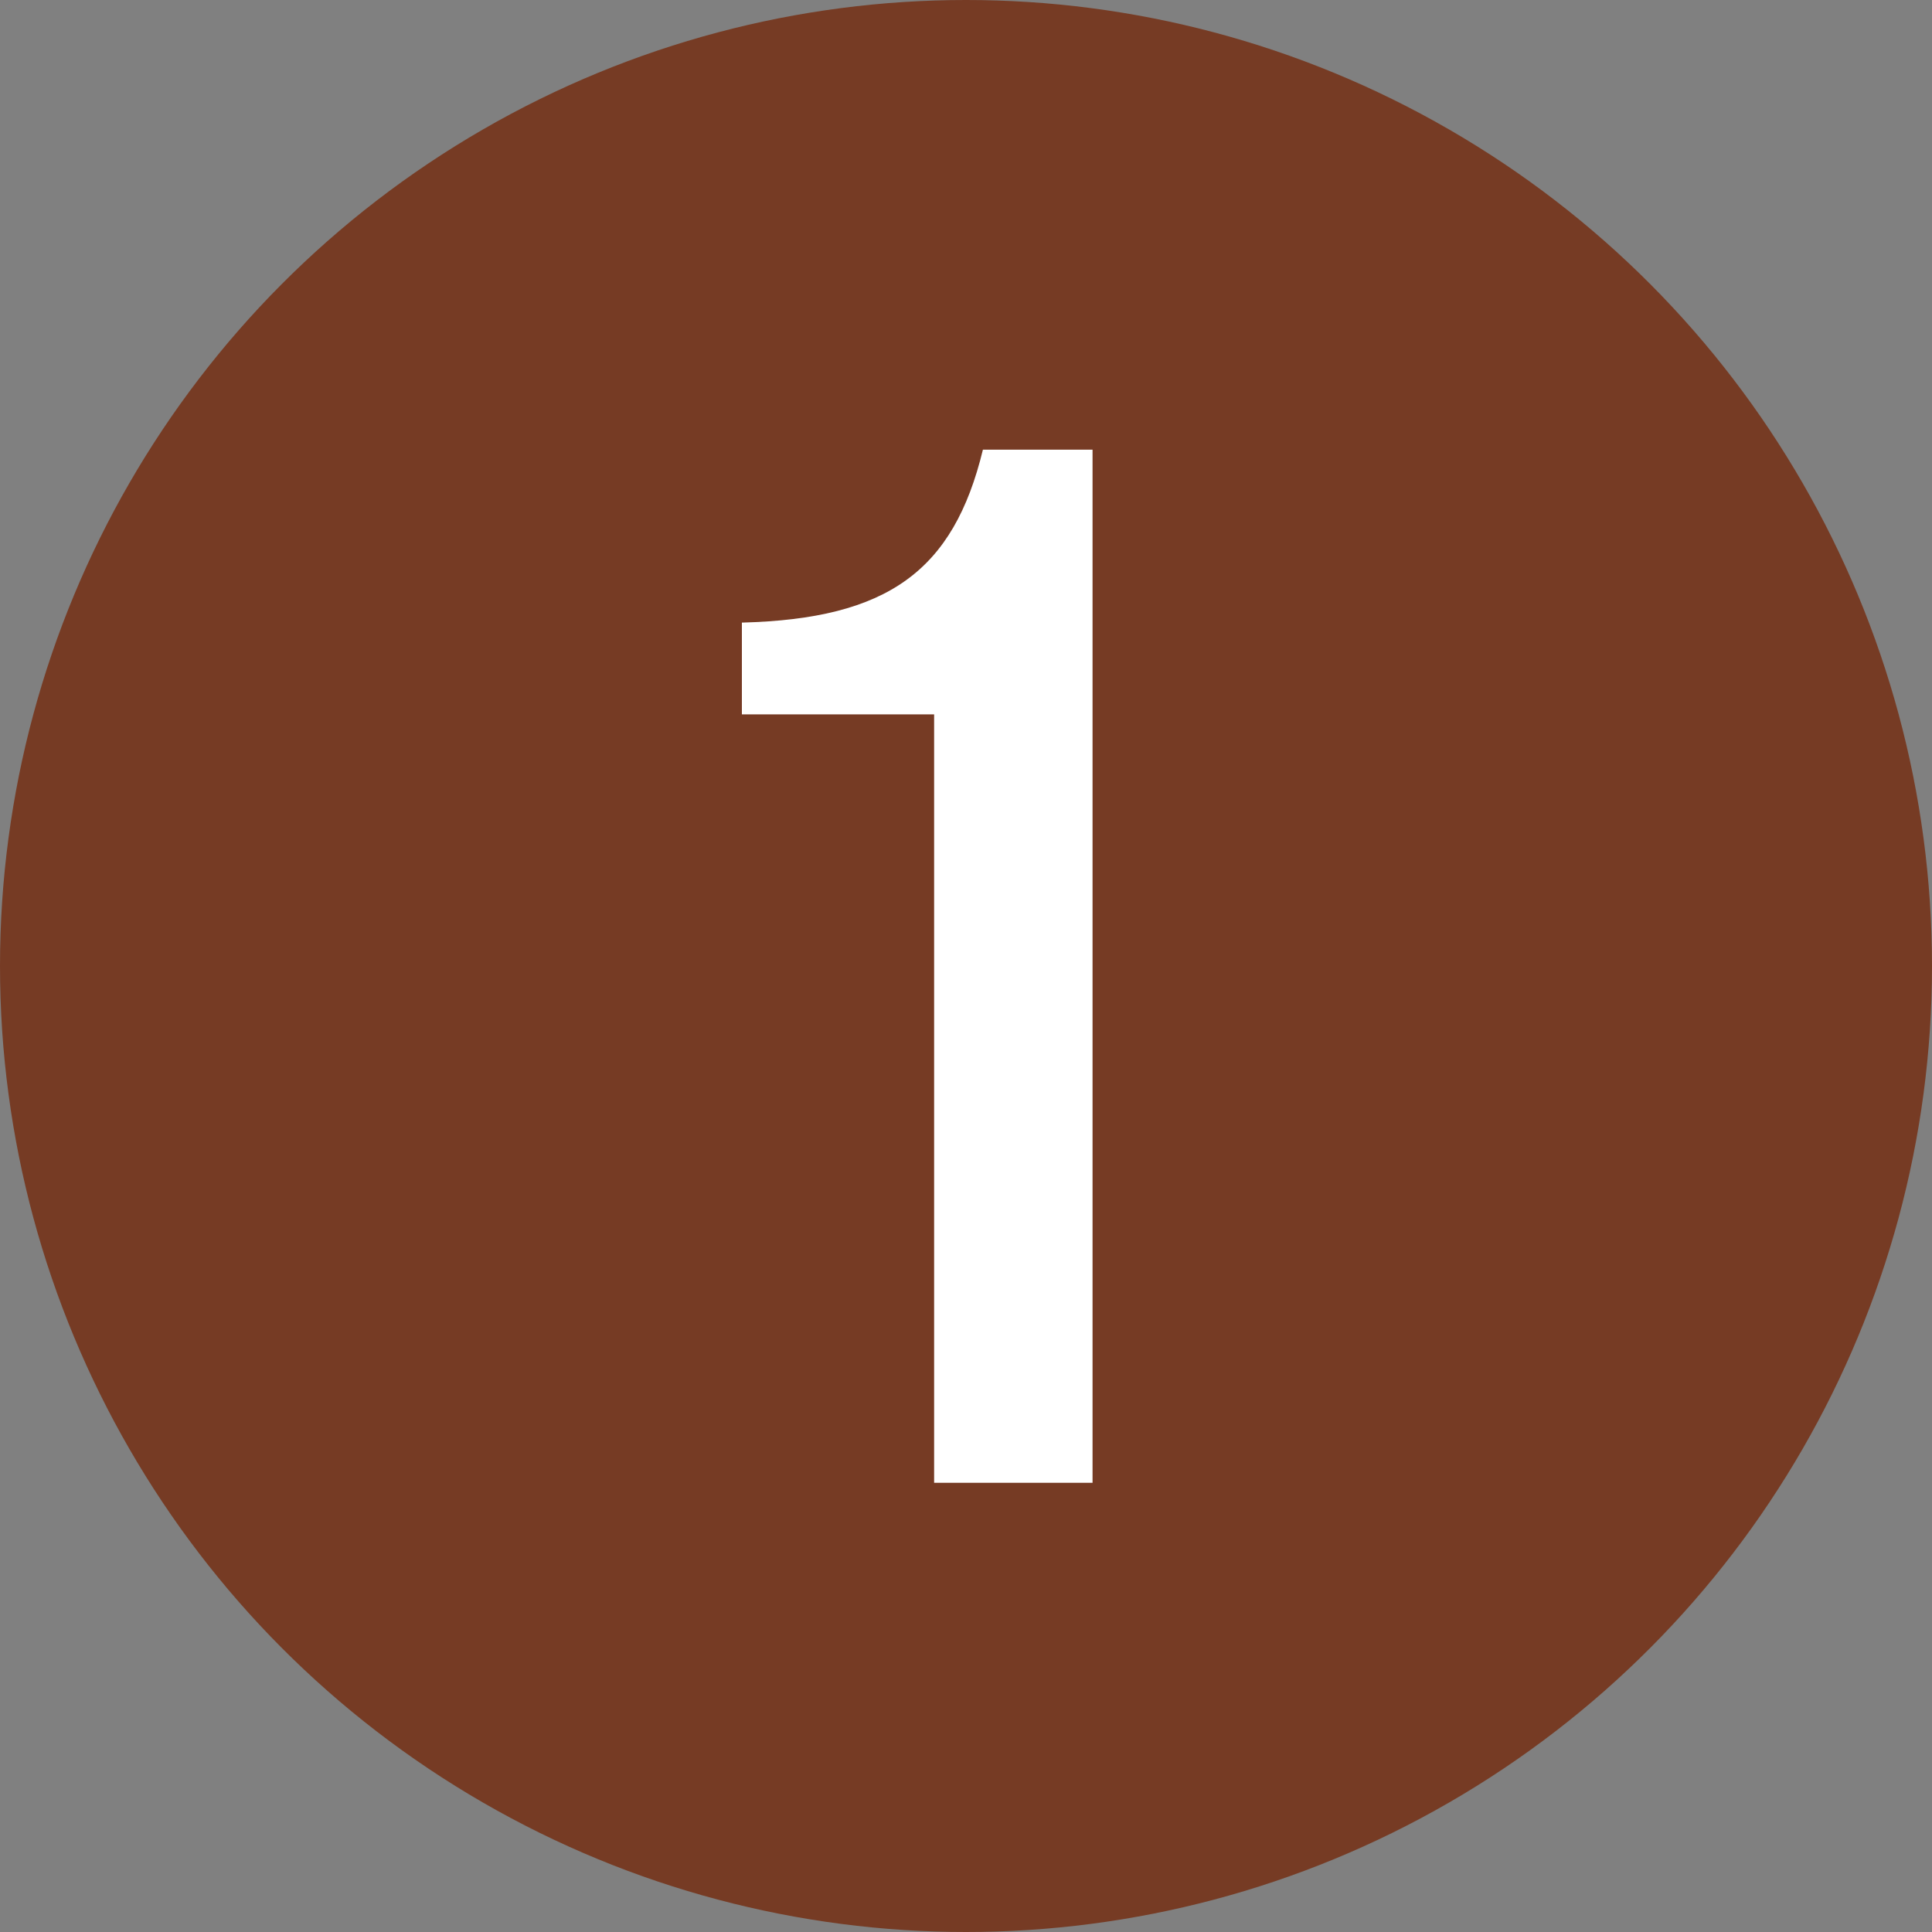
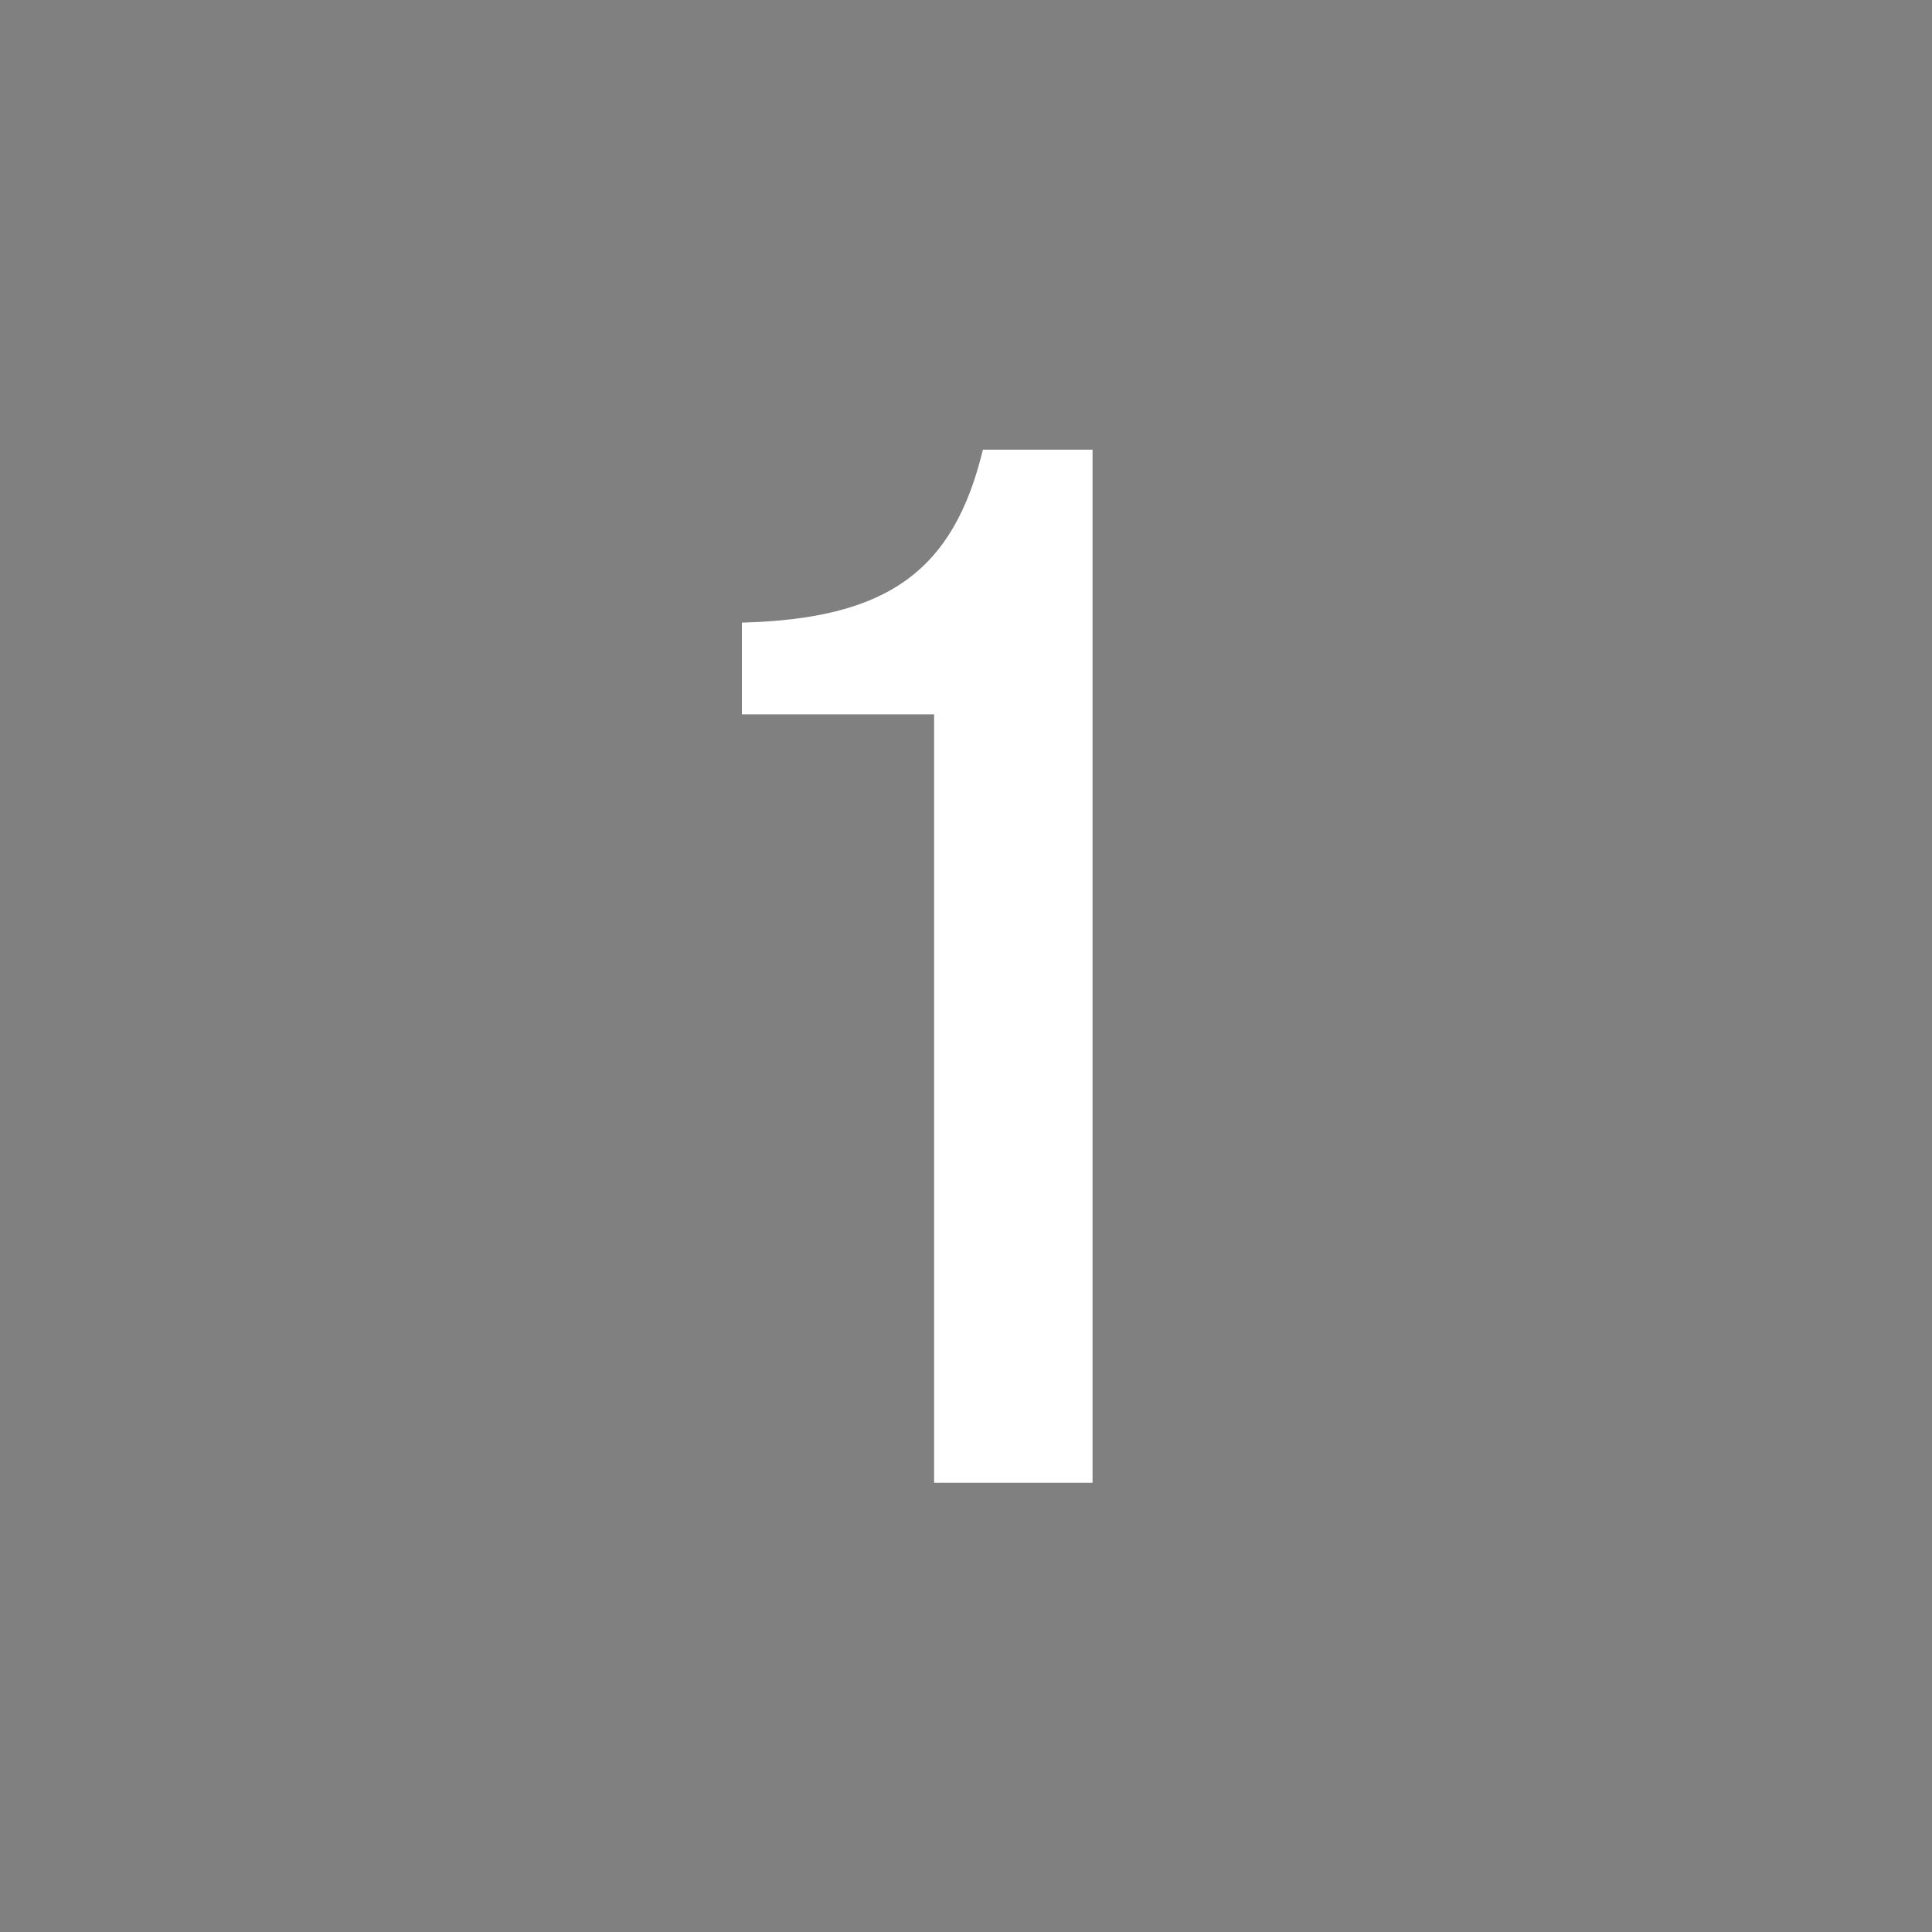
<svg xmlns="http://www.w3.org/2000/svg" id="_イヤー_1" viewBox="0 0 40 40">
  <rect x="0" y="0" width="40" height="40" fill="#808080" stroke="none" />
  <defs>
    <style>.cls-1{fill:#fff;}.cls-2{fill:#763b24;}</style>
  </defs>
-   <circle class="cls-2" cx="20" cy="20" r="20" />
  <path class="cls-1" d="M15.37,12.89c3-.08,4.37-1.06,4.98-3.58h2.27V30.7h-3.28V14.79h-3.98v-1.9Z" />
</svg>